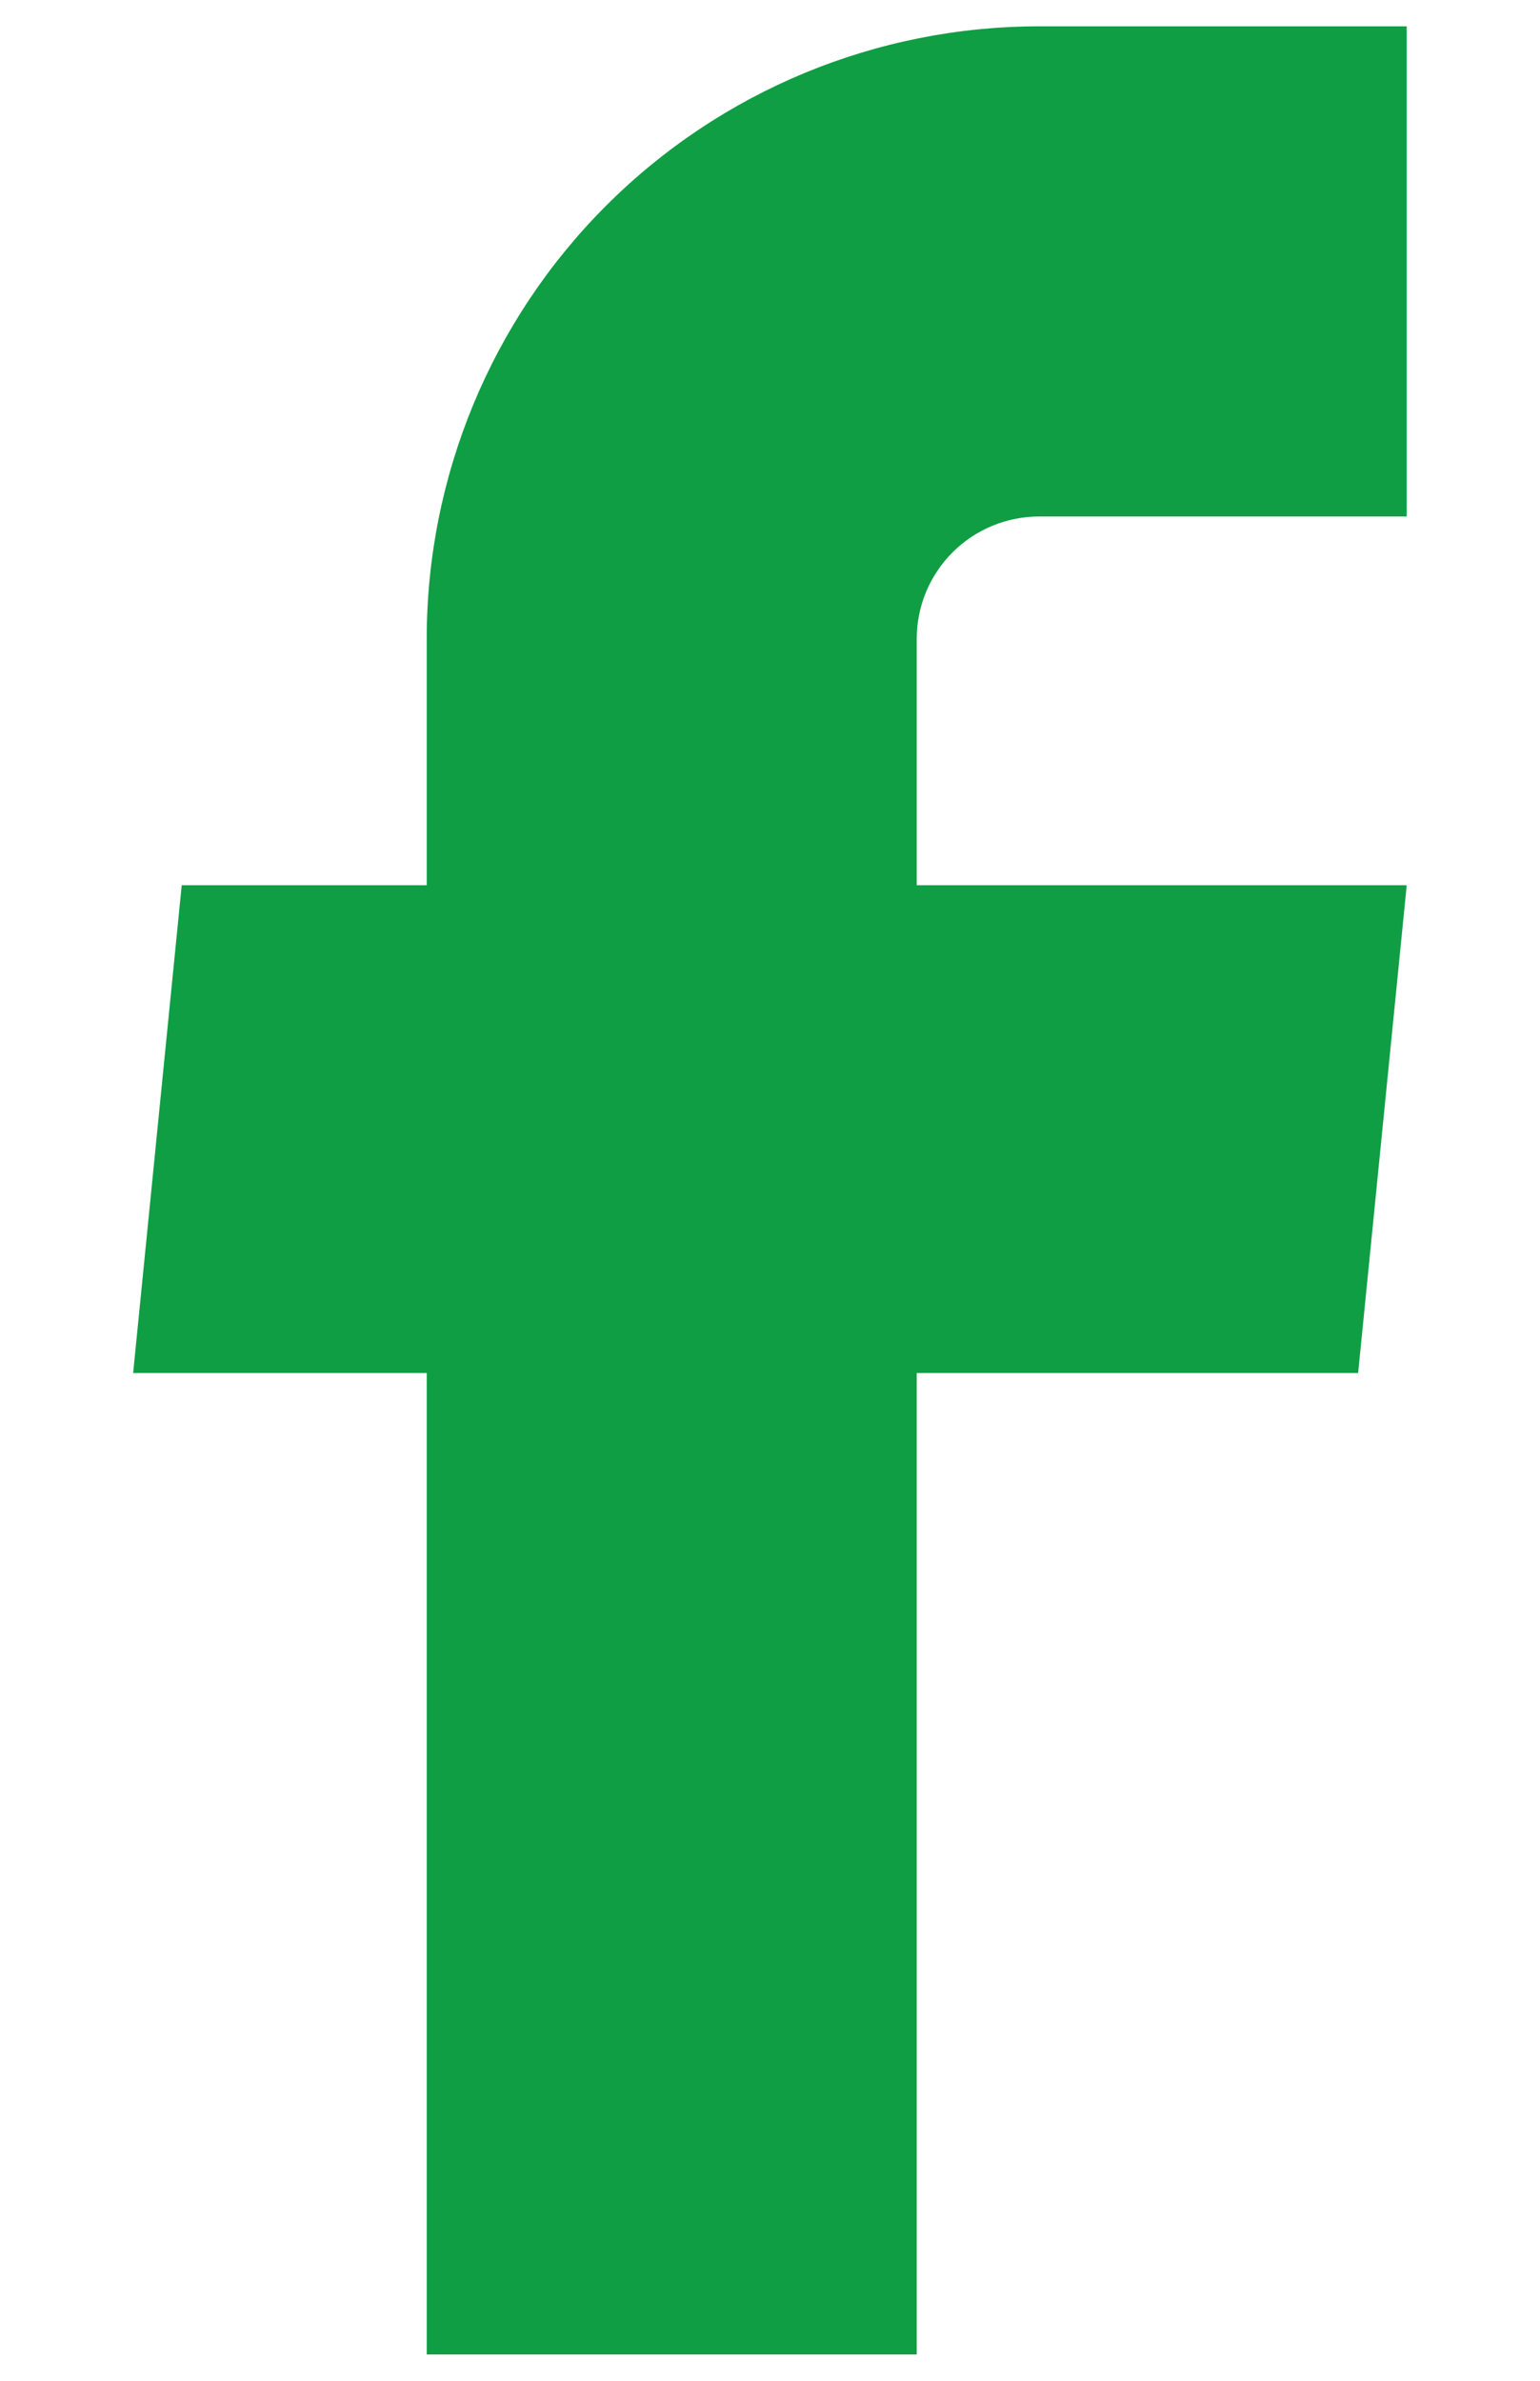
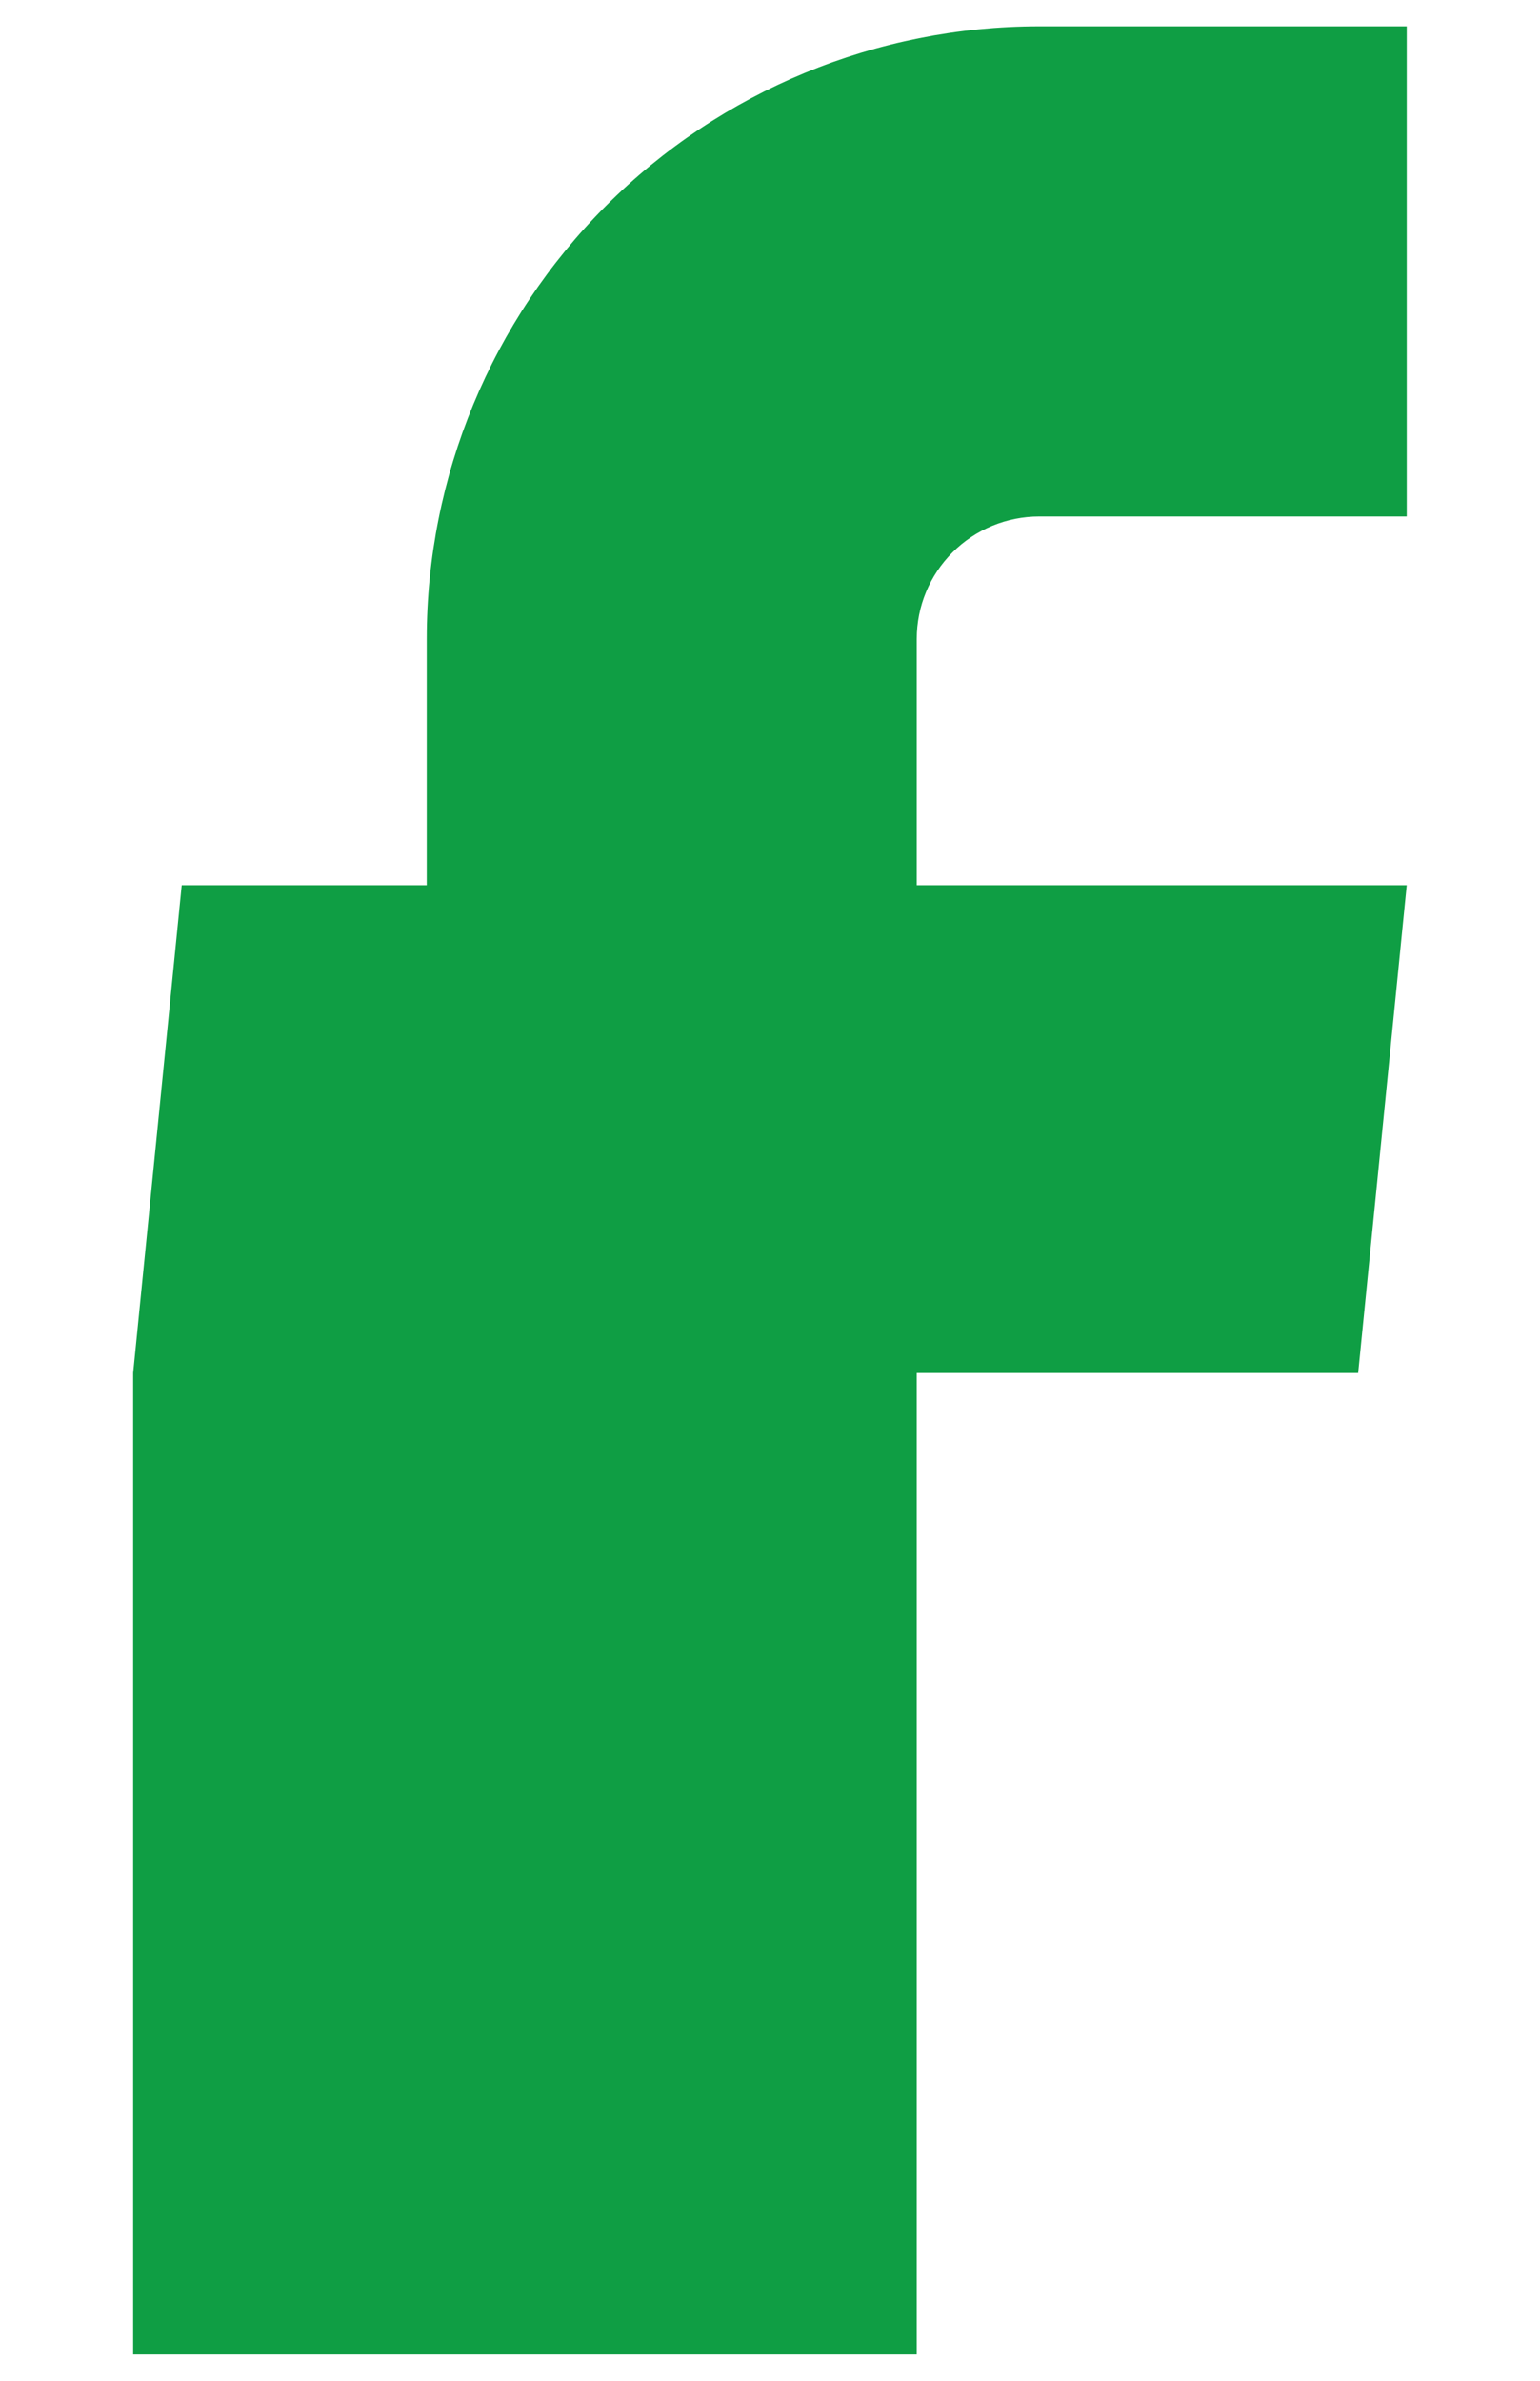
<svg xmlns="http://www.w3.org/2000/svg" width="11" height="17" viewBox="0 0 11 17" fill="none">
-   <path d="M3.048 16.812H6.548V9.804H9.701L10.048 6.321H6.548V4.562C6.548 4.33 6.64 4.108 6.804 3.944C6.968 3.78 7.191 3.688 7.423 3.688H10.048V0.188H7.423C6.262 0.188 5.15 0.648 4.329 1.469C3.509 2.289 3.048 3.402 3.048 4.562V6.321H1.298L0.951 9.804H3.048V16.812Z" fill="#0F9E44" />
+   <path d="M3.048 16.812H6.548V9.804H9.701L10.048 6.321H6.548V4.562C6.548 4.33 6.64 4.108 6.804 3.944C6.968 3.78 7.191 3.688 7.423 3.688H10.048V0.188H7.423C6.262 0.188 5.15 0.648 4.329 1.469C3.509 2.289 3.048 3.402 3.048 4.562V6.321H1.298L0.951 9.804V16.812Z" fill="#0F9E44" />
</svg>